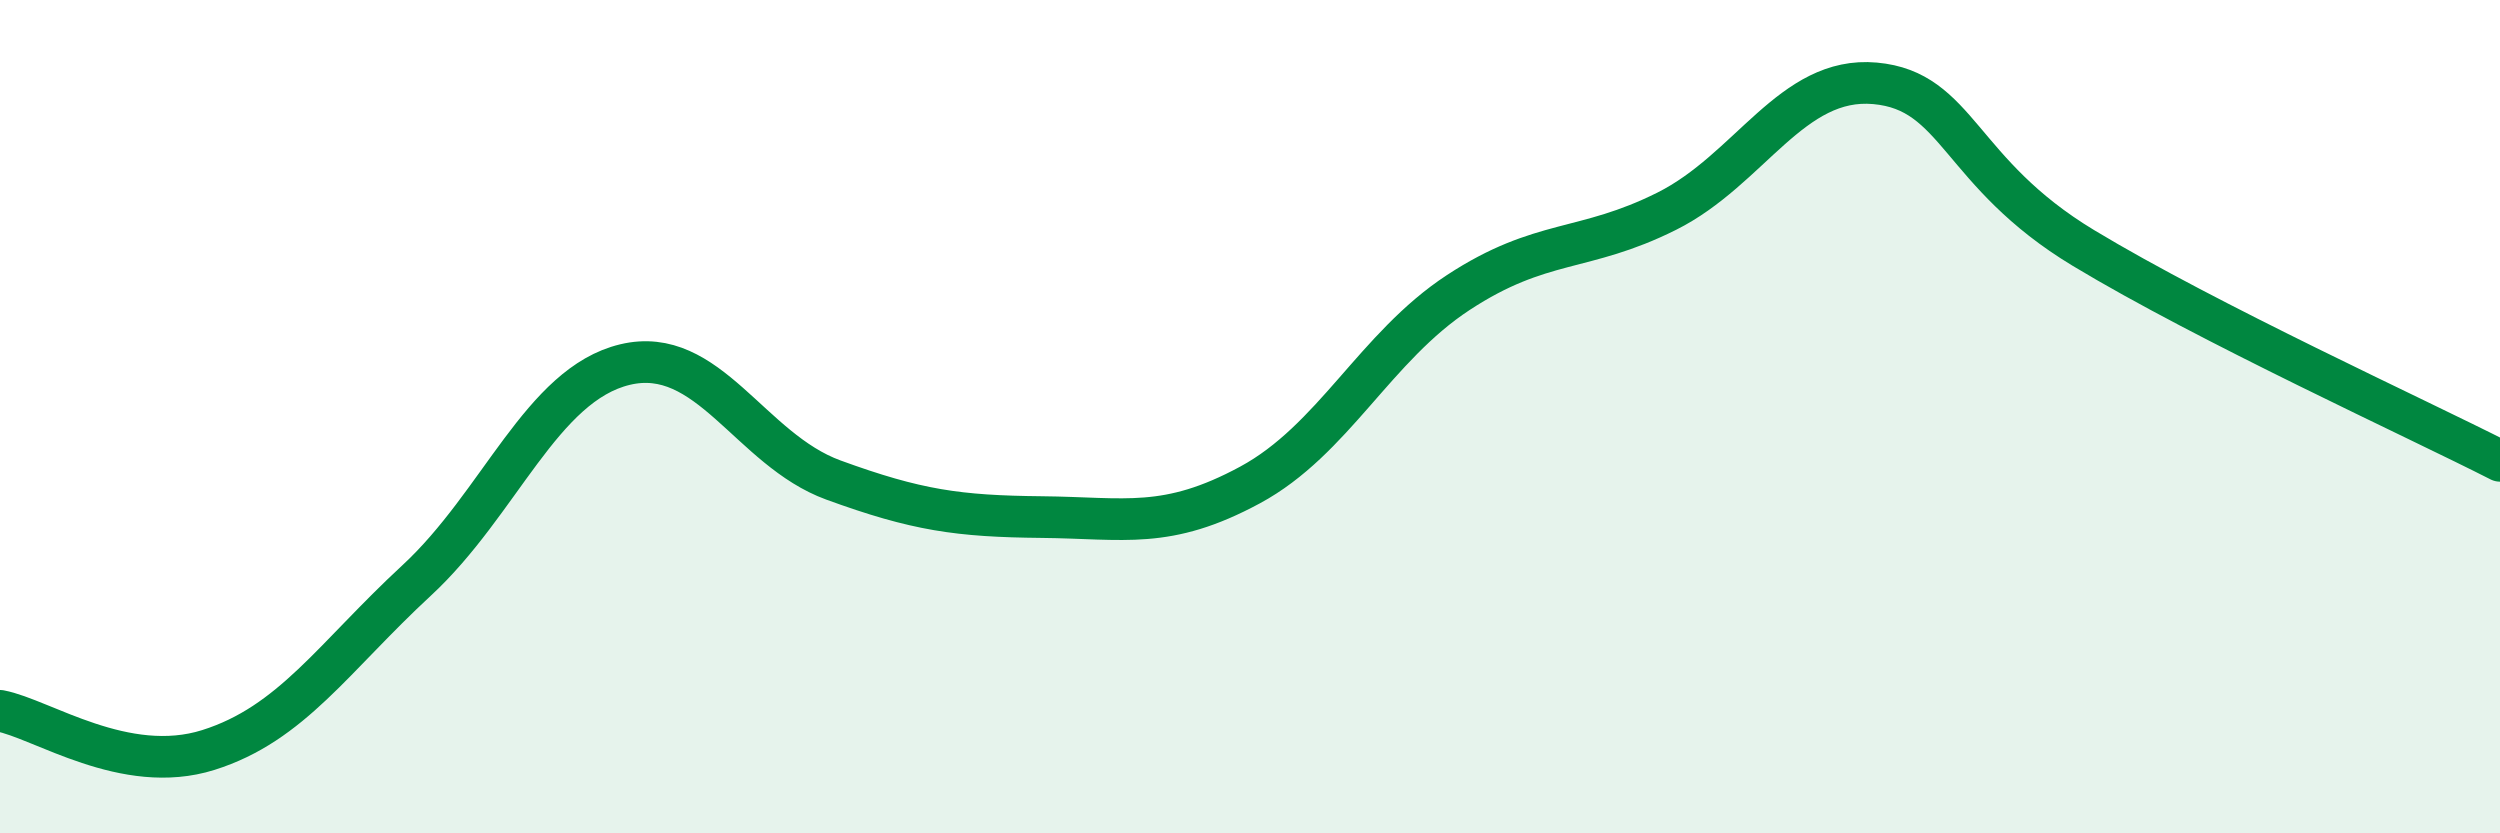
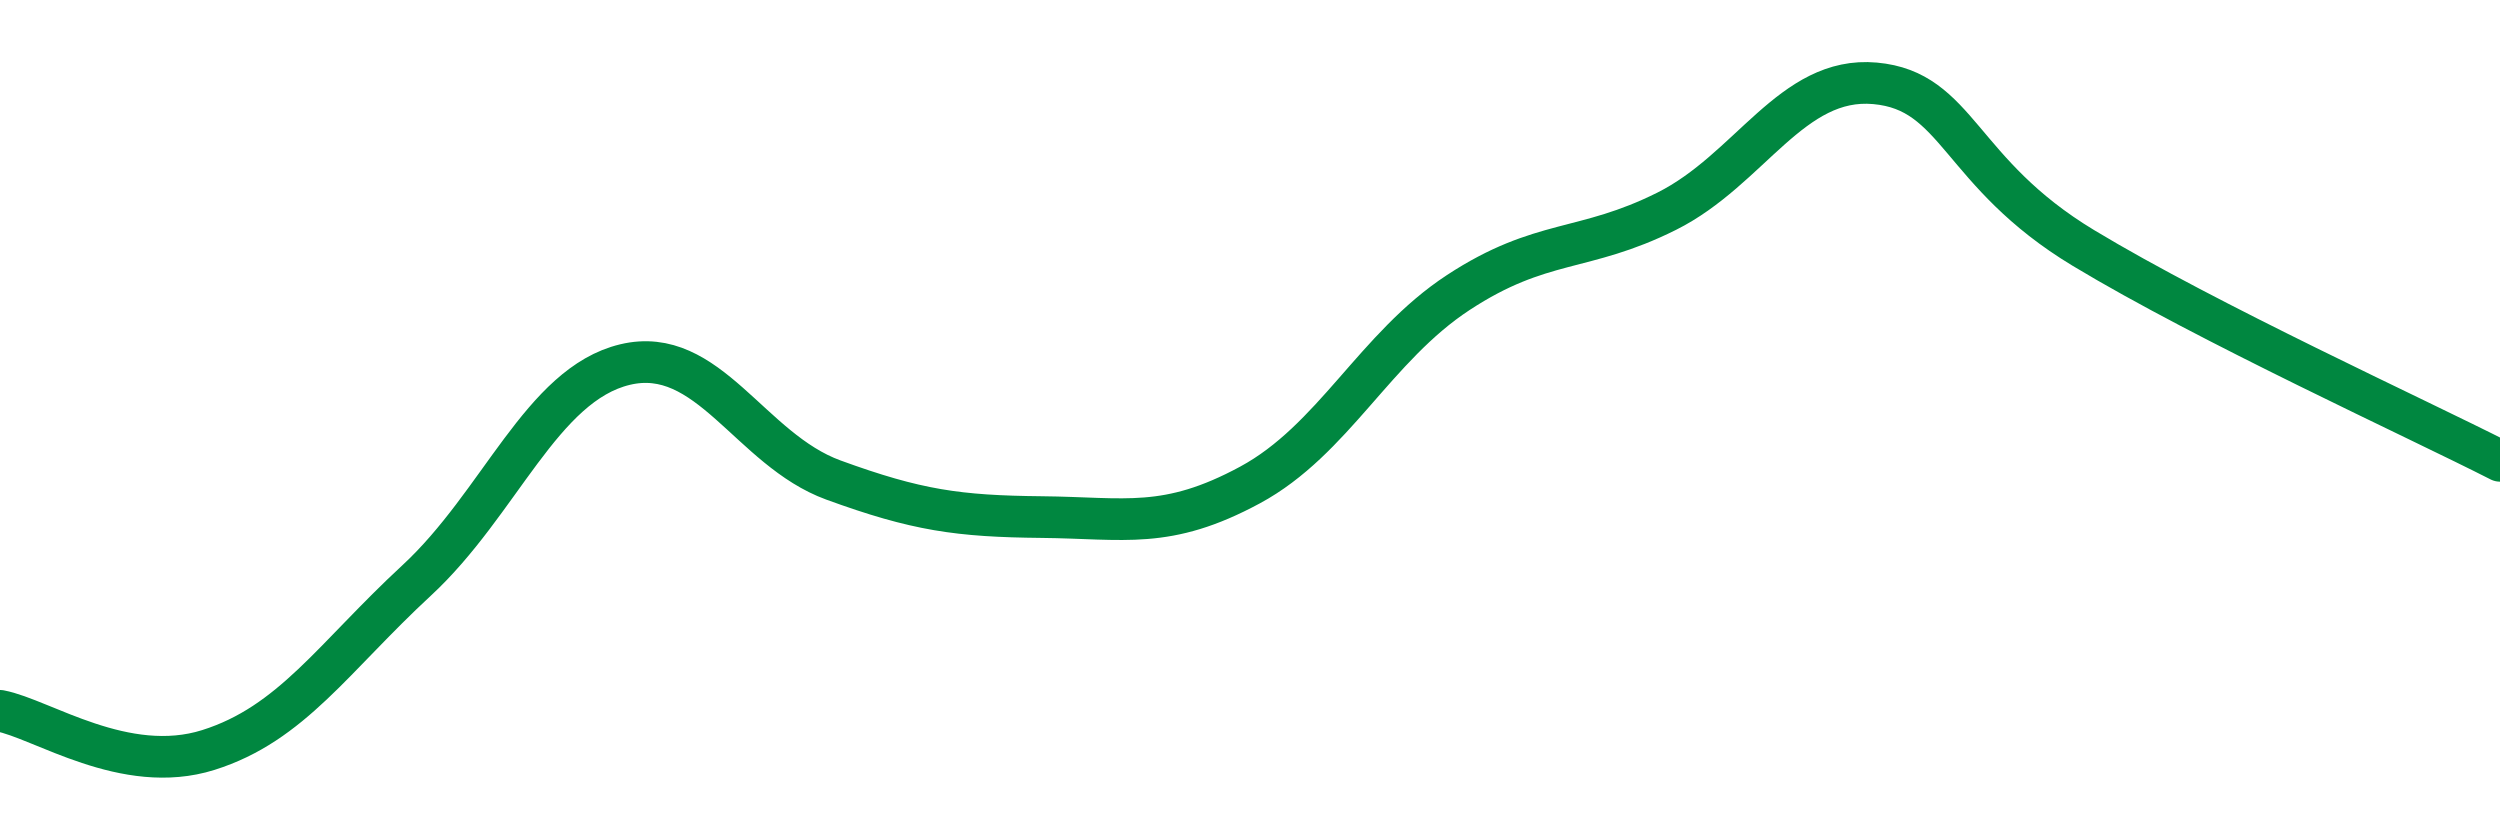
<svg xmlns="http://www.w3.org/2000/svg" width="60" height="20" viewBox="0 0 60 20">
-   <path d="M 0,17.06 C 1,17.25 3,18.63 5,18 C 7,17.37 8,15.78 10,13.93 C 12,12.08 13,9.23 15,8.75 C 17,8.27 18,10.79 20,11.52 C 22,12.25 23,12.39 25,12.41 C 27,12.43 28,12.72 30,11.64 C 32,10.56 33,8.33 35,7.02 C 37,5.71 38,6.07 40,5.07 C 42,4.07 43,1.82 45,2 C 47,2.18 47,4.14 50,5.95 C 53,7.76 58,10.04 60,11.06L60 20L0 20Z" fill="#008740" opacity="0.1" stroke-linecap="round" stroke-linejoin="round" />
  <path d="M 0,17.06 C 1,17.25 3,18.63 5,18 C 7,17.37 8,15.78 10,13.93 C 12,12.08 13,9.23 15,8.75 C 17,8.27 18,10.79 20,11.52 C 22,12.25 23,12.39 25,12.41 C 27,12.43 28,12.72 30,11.64 C 32,10.56 33,8.33 35,7.02 C 37,5.71 38,6.07 40,5.07 C 42,4.07 43,1.82 45,2 C 47,2.18 47,4.14 50,5.95 C 53,7.76 58,10.04 60,11.06" stroke="#008740" stroke-width="1" fill="none" stroke-linecap="round" stroke-linejoin="round" />
</svg>